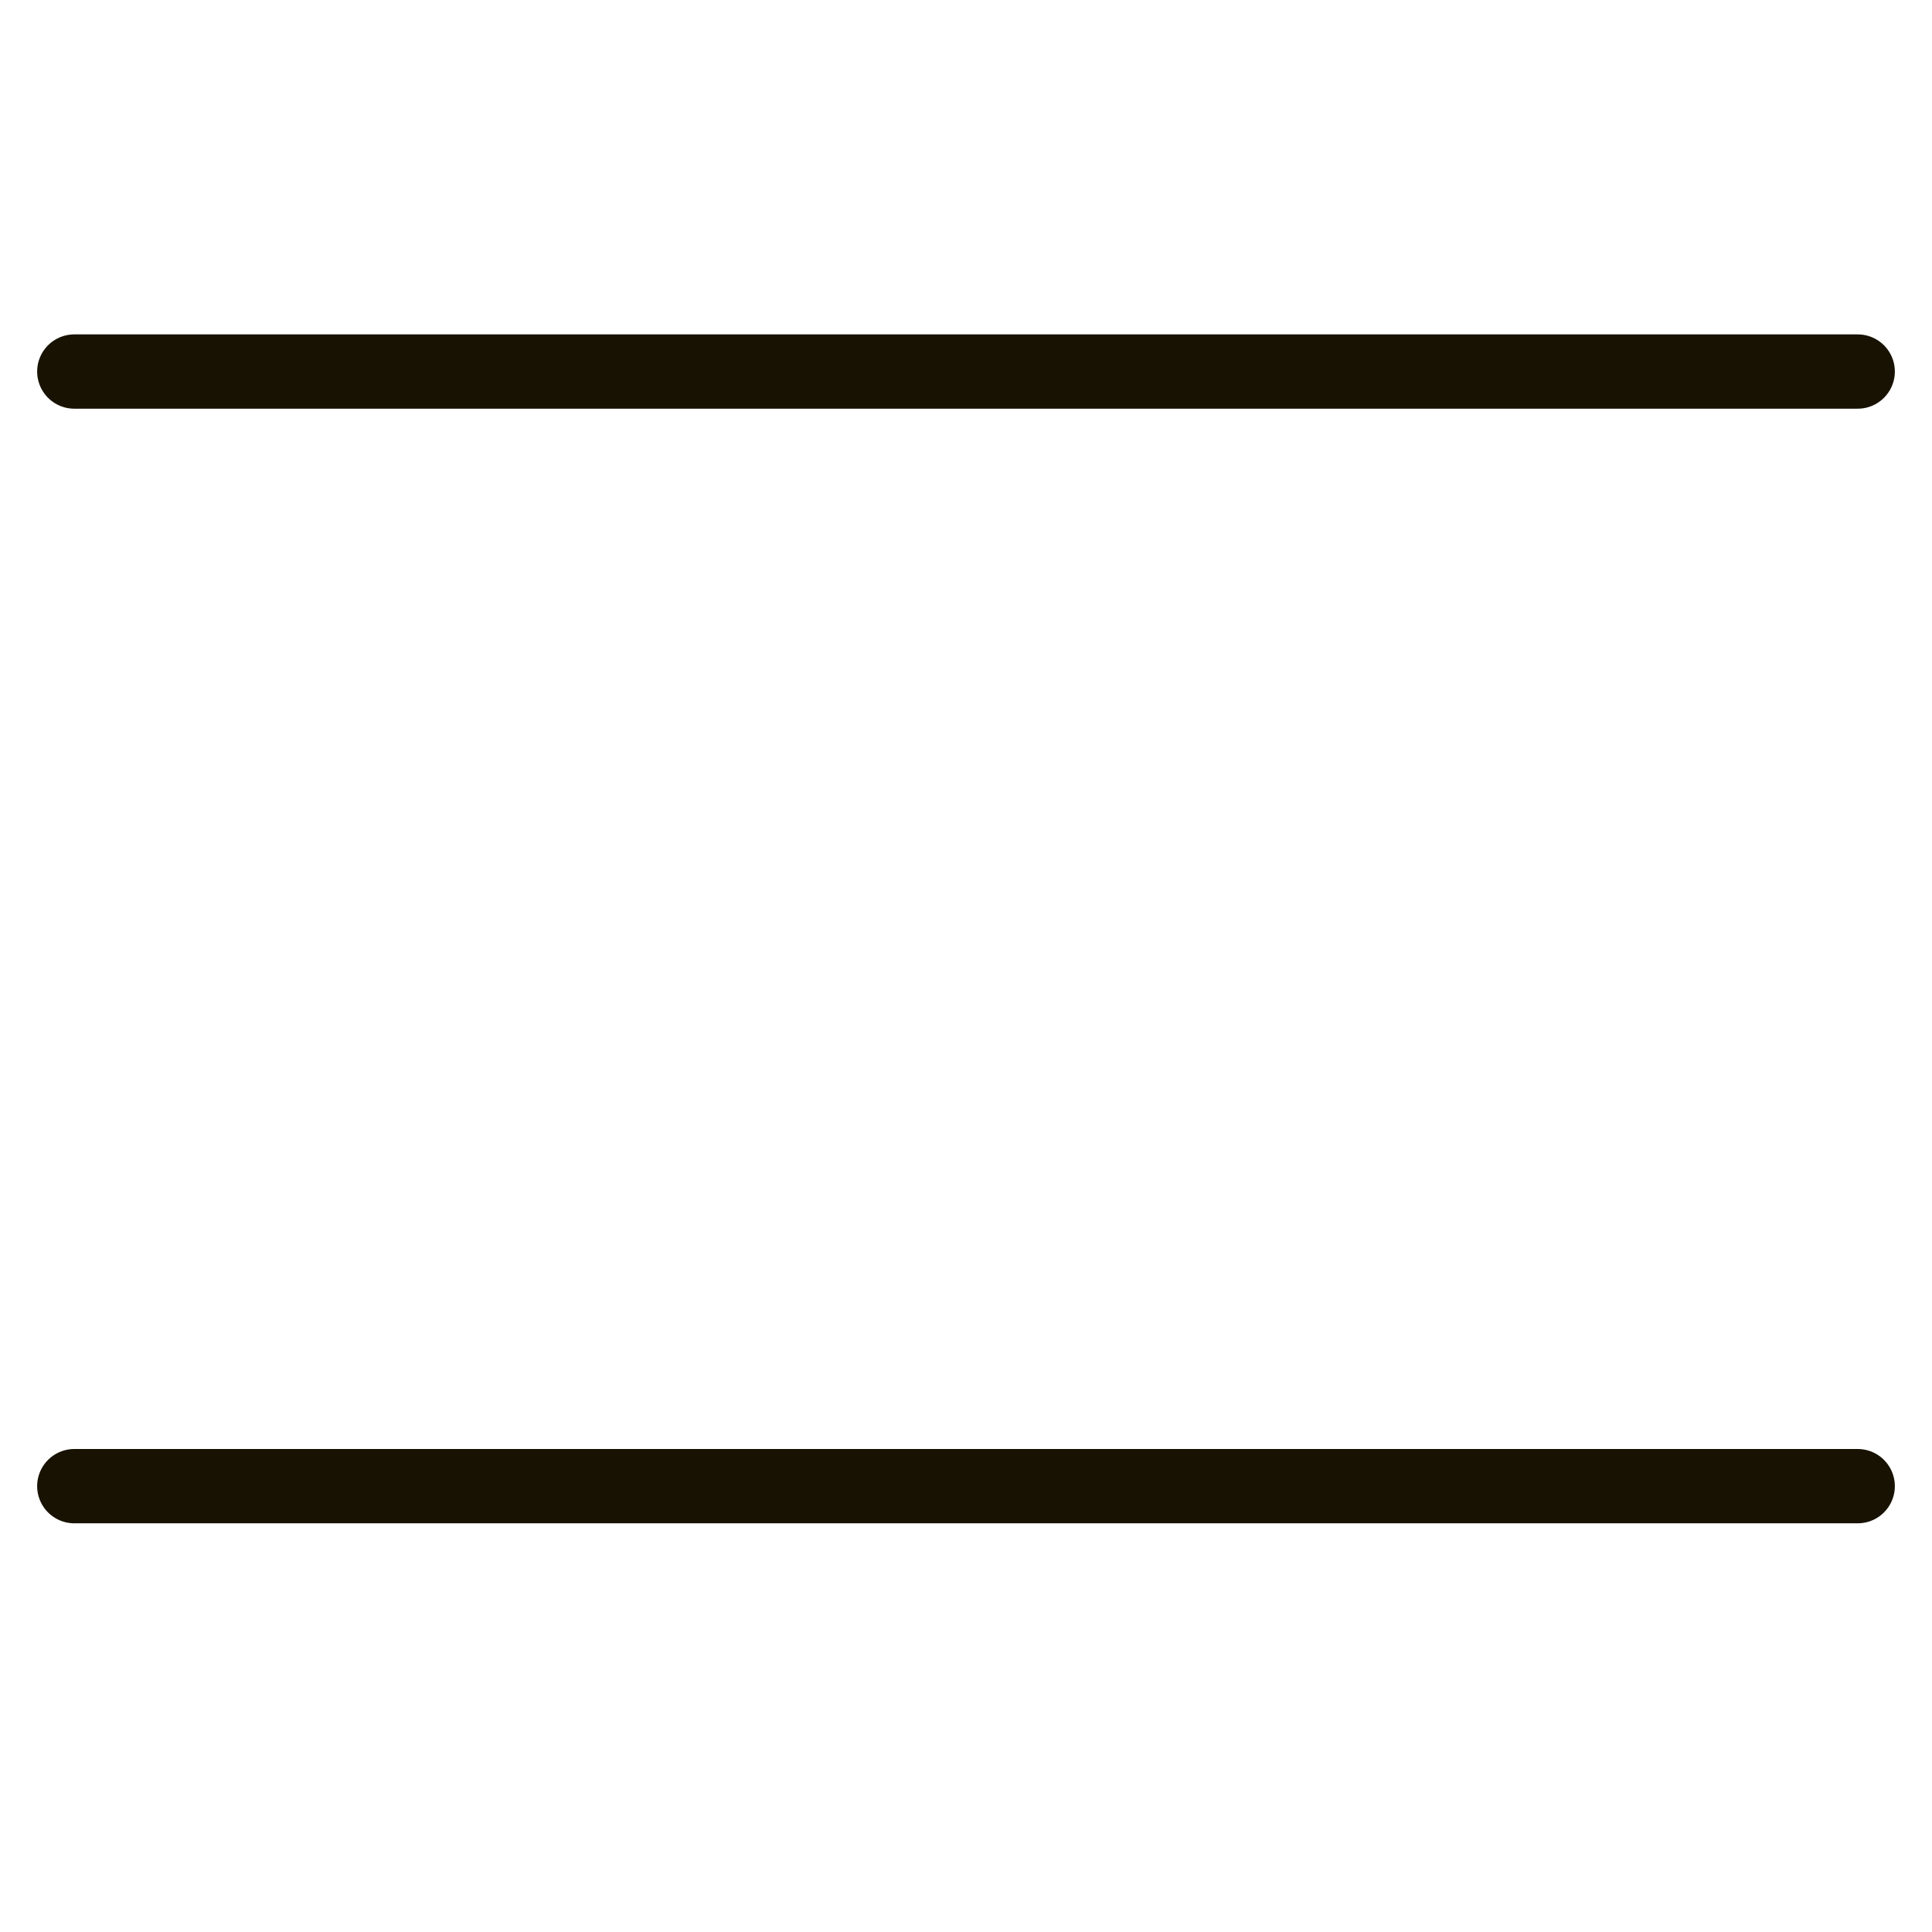
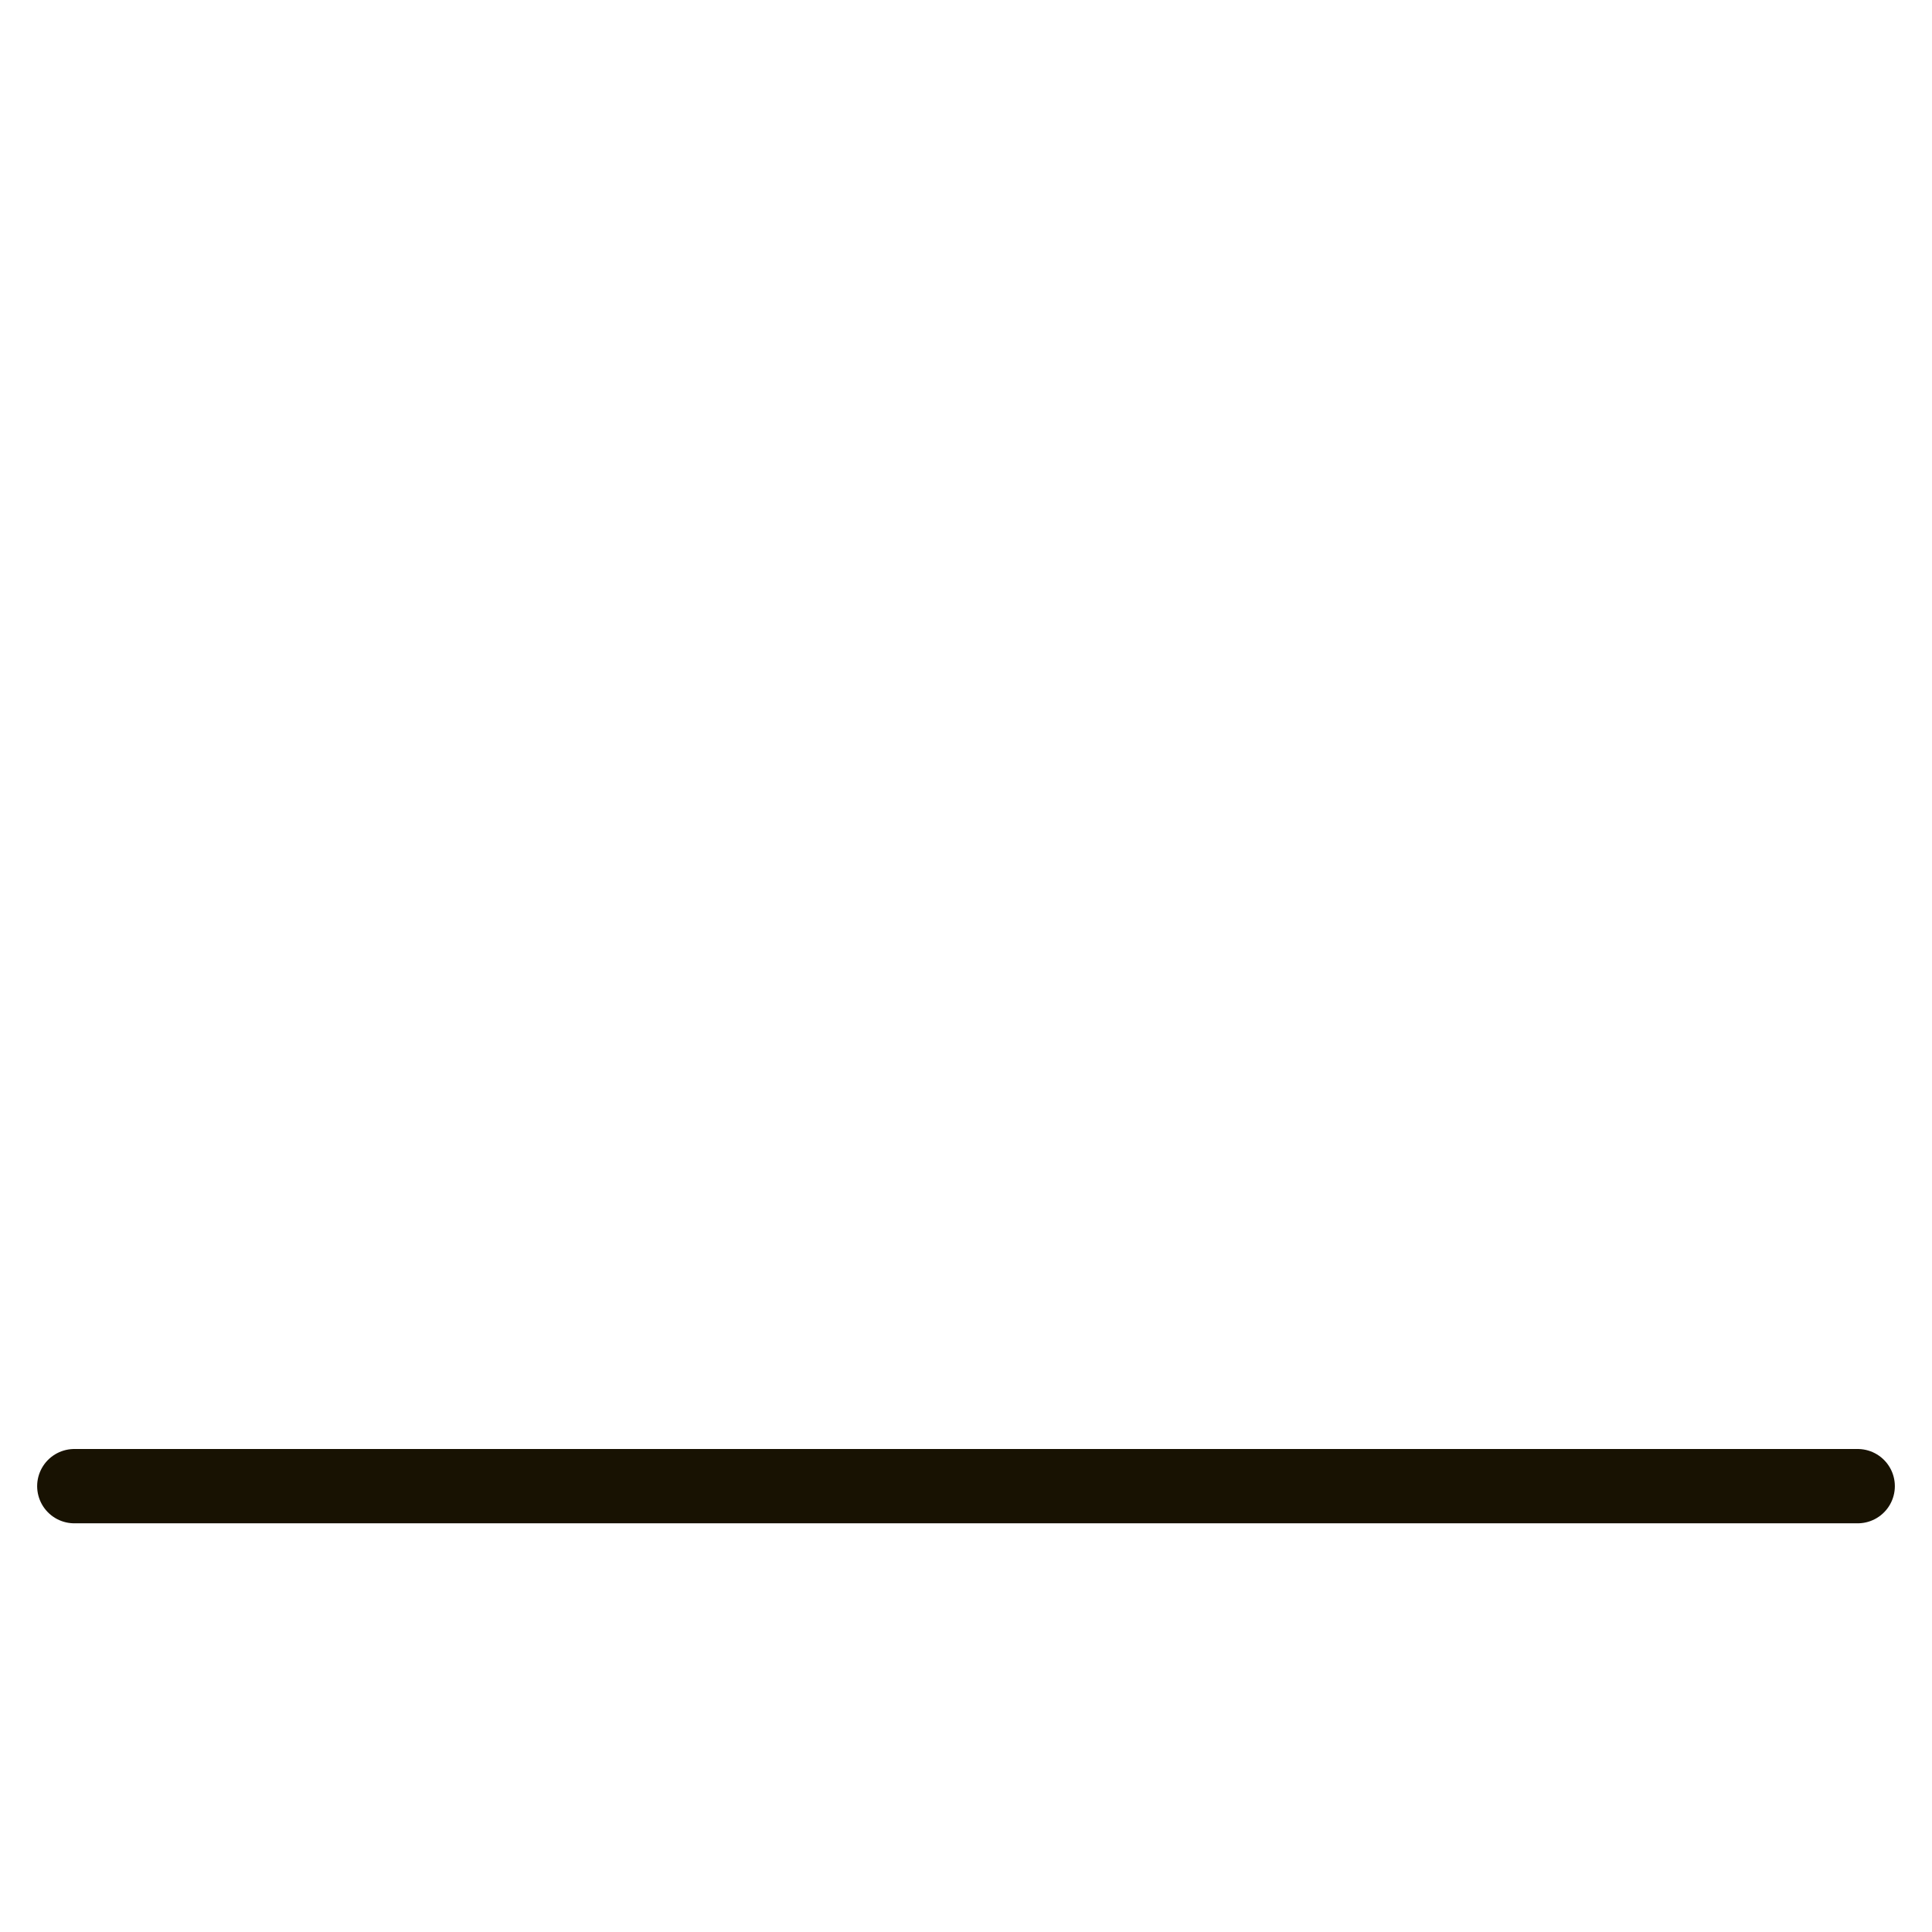
<svg xmlns="http://www.w3.org/2000/svg" width="26" height="26" viewBox="0 0 26 26" fill="none">
  <path d="M1 20H25" stroke="#181202" stroke-linecap="round" stroke-linejoin="round" />
-   <path d="M1 5L25 5" stroke="#181202" stroke-linecap="round" stroke-linejoin="round" />
</svg>